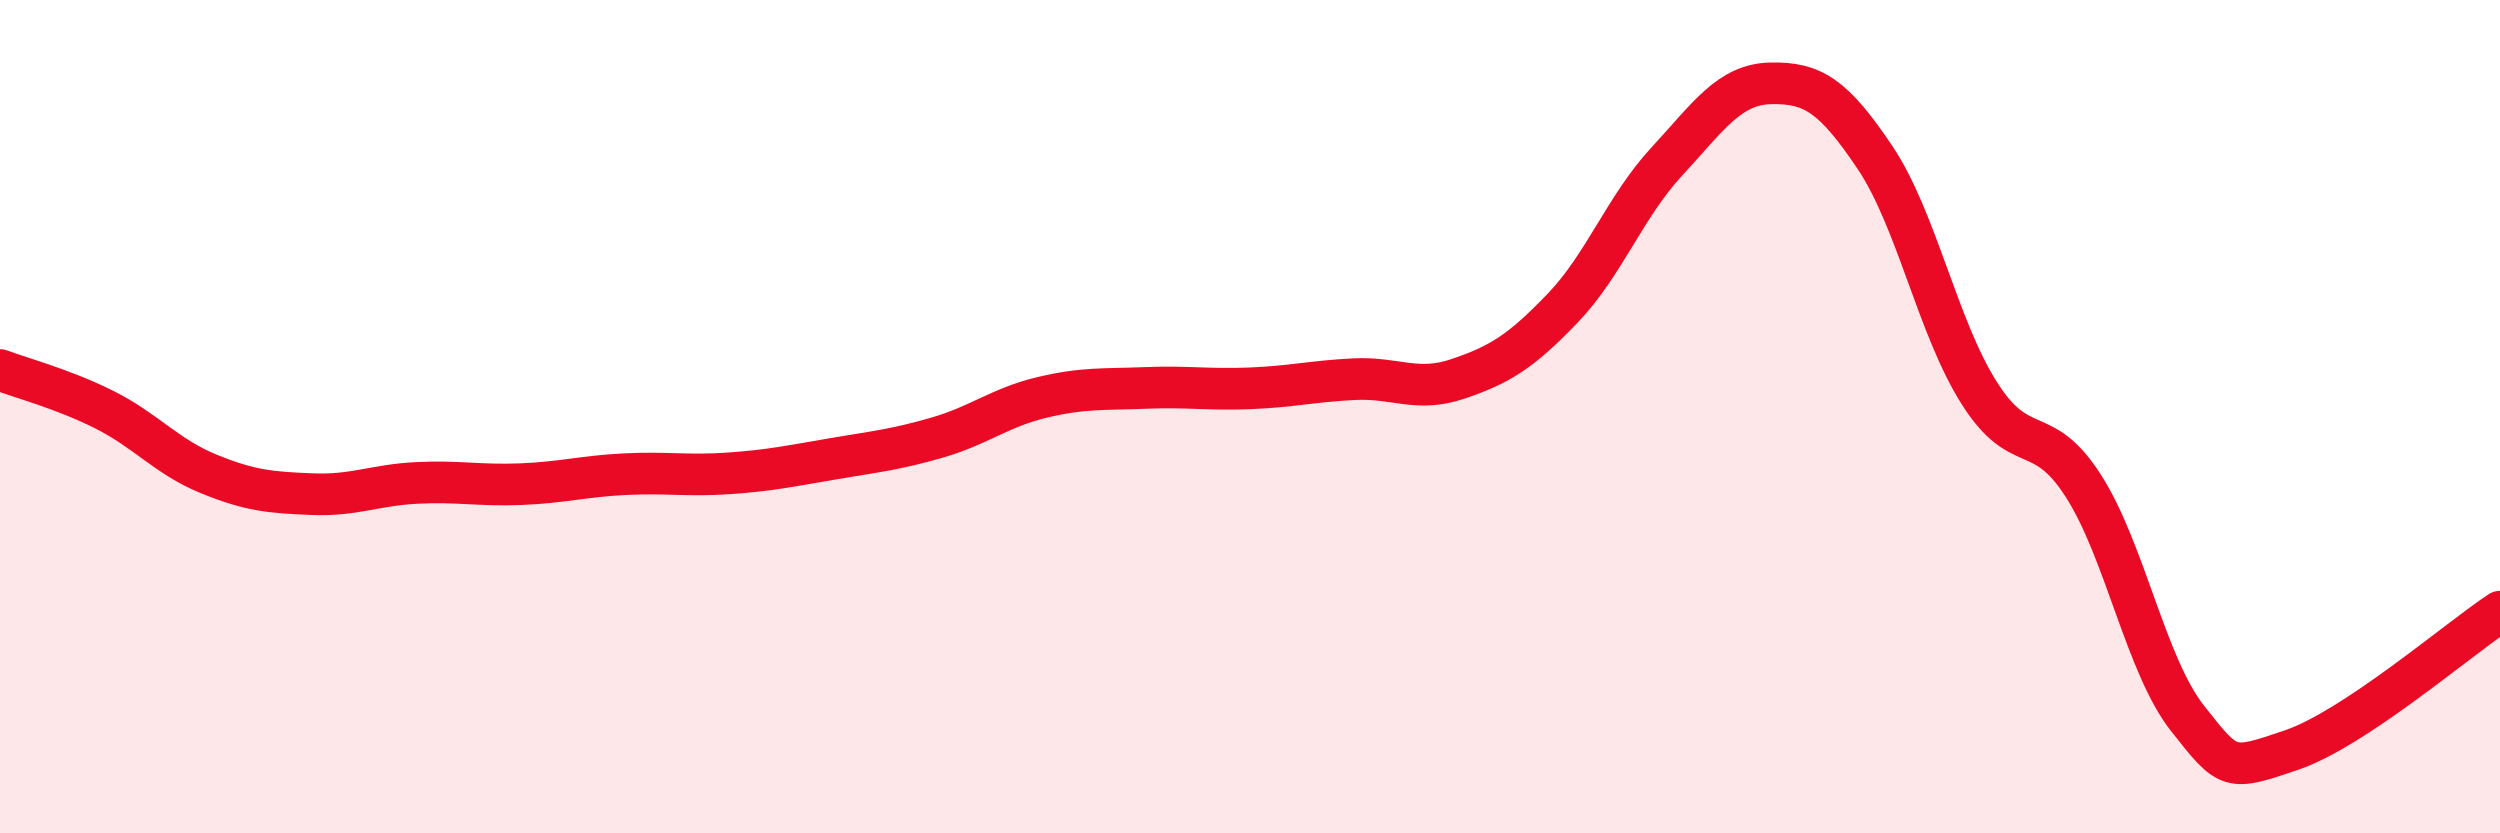
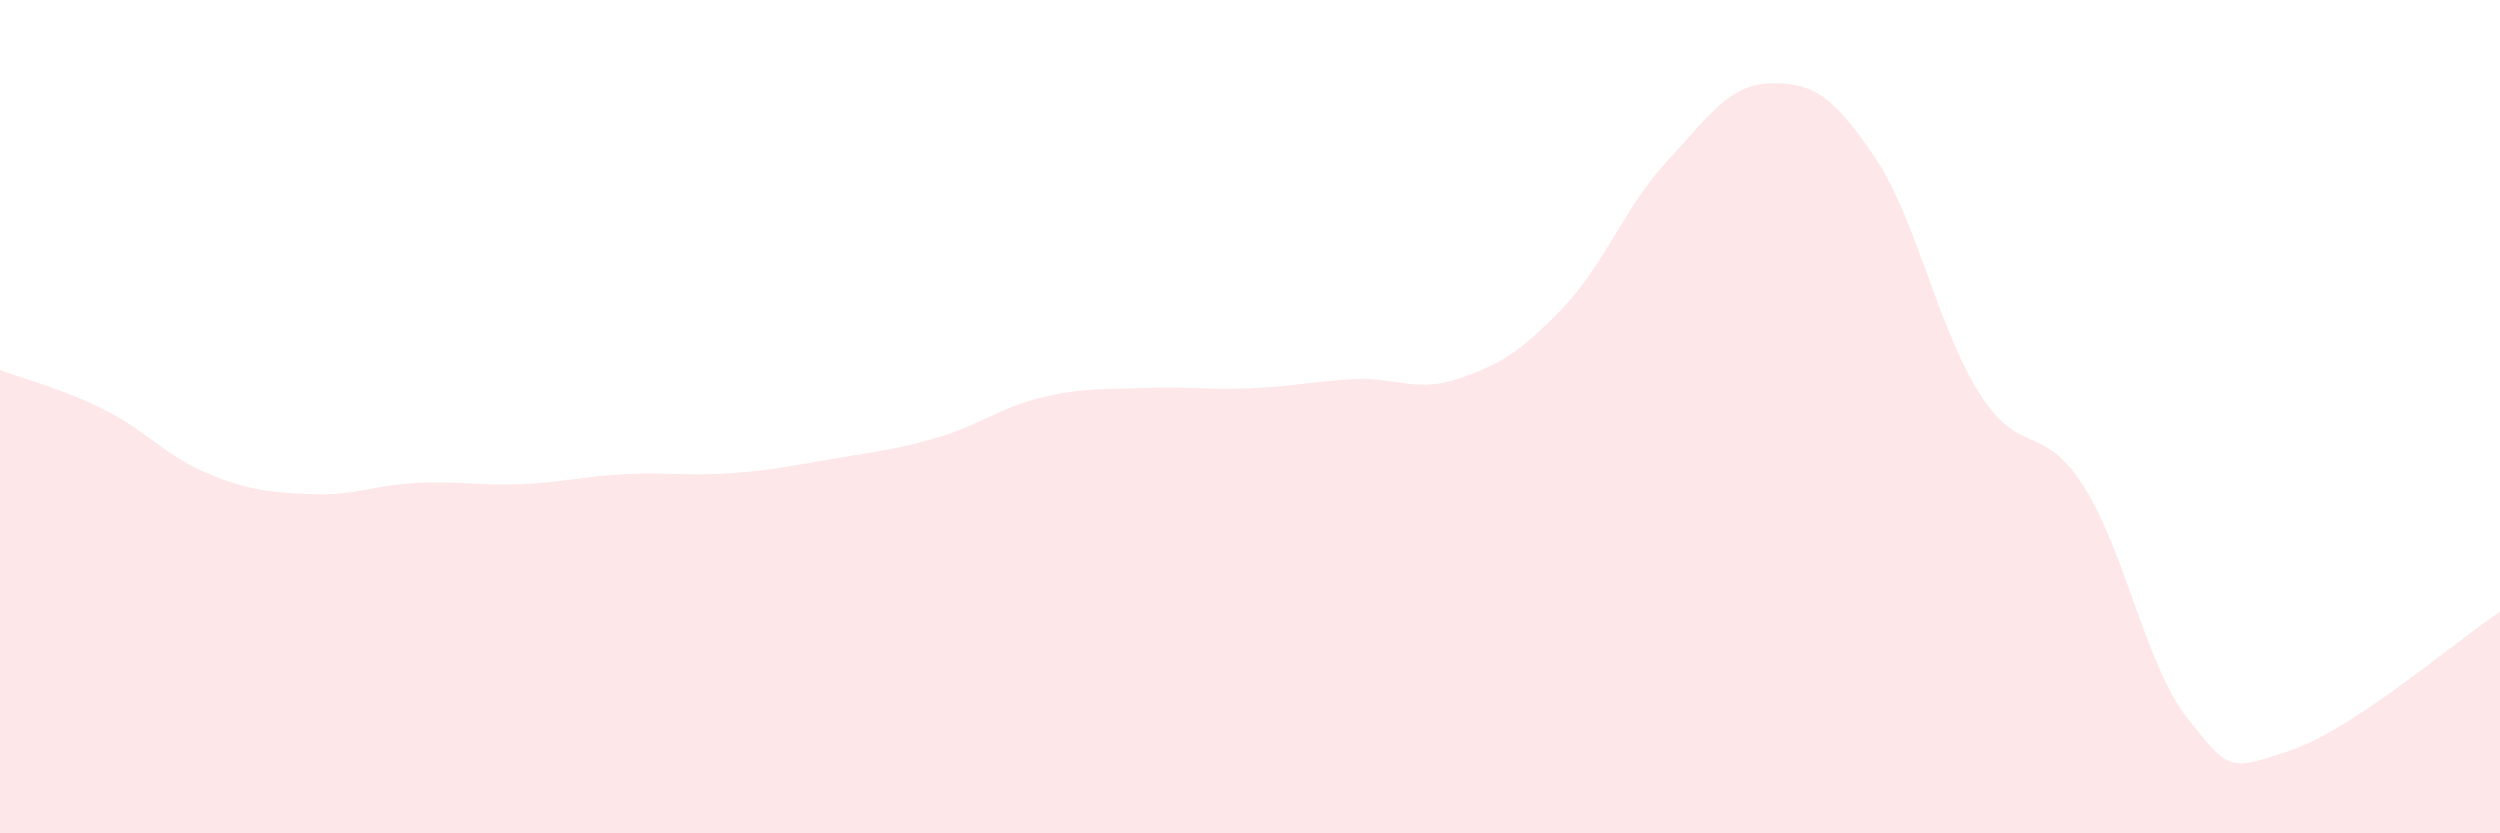
<svg xmlns="http://www.w3.org/2000/svg" width="60" height="20" viewBox="0 0 60 20">
  <path d="M 0,8.88 C 0.5,9.07 1.5,9.33 2.5,9.83 C 3.5,10.33 4,10.96 5,11.37 C 6,11.78 6.5,11.82 7.5,11.86 C 8.5,11.9 9,11.64 10,11.59 C 11,11.54 11.5,11.66 12.5,11.62 C 13.5,11.58 14,11.43 15,11.38 C 16,11.33 16.5,11.43 17.5,11.36 C 18.5,11.29 19,11.18 20,11.01 C 21,10.84 21.5,10.79 22.5,10.5 C 23.5,10.21 24,9.78 25,9.54 C 26,9.3 26.5,9.35 27.5,9.31 C 28.5,9.27 29,9.36 30,9.32 C 31,9.28 31.5,9.15 32.5,9.1 C 33.5,9.05 34,9.43 35,9.09 C 36,8.75 36.5,8.44 37.5,7.4 C 38.5,6.36 39,4.96 40,3.88 C 41,2.8 41.5,2.02 42.5,2 C 43.5,1.98 44,2.29 45,3.78 C 46,5.27 46.5,7.85 47.5,9.43 C 48.5,11.01 49,10.1 50,11.66 C 51,13.22 51.5,15.97 52.5,17.24 C 53.5,18.51 53.5,18.51 55,18 C 56.5,17.49 59,15.34 60,14.68L60 20L0 20Z" fill="#EB0A25" opacity="0.1" stroke-linecap="round" stroke-linejoin="round" />
-   <path d="M 0,8.88 C 0.5,9.07 1.5,9.33 2.5,9.83 C 3.5,10.33 4,10.96 5,11.37 C 6,11.78 6.5,11.82 7.5,11.86 C 8.5,11.9 9,11.64 10,11.59 C 11,11.54 11.5,11.66 12.5,11.62 C 13.5,11.58 14,11.43 15,11.38 C 16,11.33 16.5,11.43 17.5,11.36 C 18.5,11.29 19,11.18 20,11.01 C 21,10.84 21.5,10.79 22.5,10.5 C 23.5,10.21 24,9.78 25,9.54 C 26,9.3 26.5,9.35 27.5,9.31 C 28.5,9.27 29,9.36 30,9.32 C 31,9.28 31.5,9.15 32.5,9.1 C 33.5,9.05 34,9.43 35,9.09 C 36,8.75 36.5,8.44 37.5,7.4 C 38.5,6.36 39,4.96 40,3.88 C 41,2.8 41.5,2.02 42.5,2 C 43.5,1.98 44,2.29 45,3.78 C 46,5.27 46.5,7.85 47.5,9.43 C 48.5,11.01 49,10.1 50,11.66 C 51,13.22 51.5,15.97 52.5,17.24 C 53.5,18.51 53.5,18.51 55,18 C 56.5,17.49 59,15.34 60,14.68" stroke="#EB0A25" stroke-width="1" fill="none" stroke-linecap="round" stroke-linejoin="round" />
</svg>